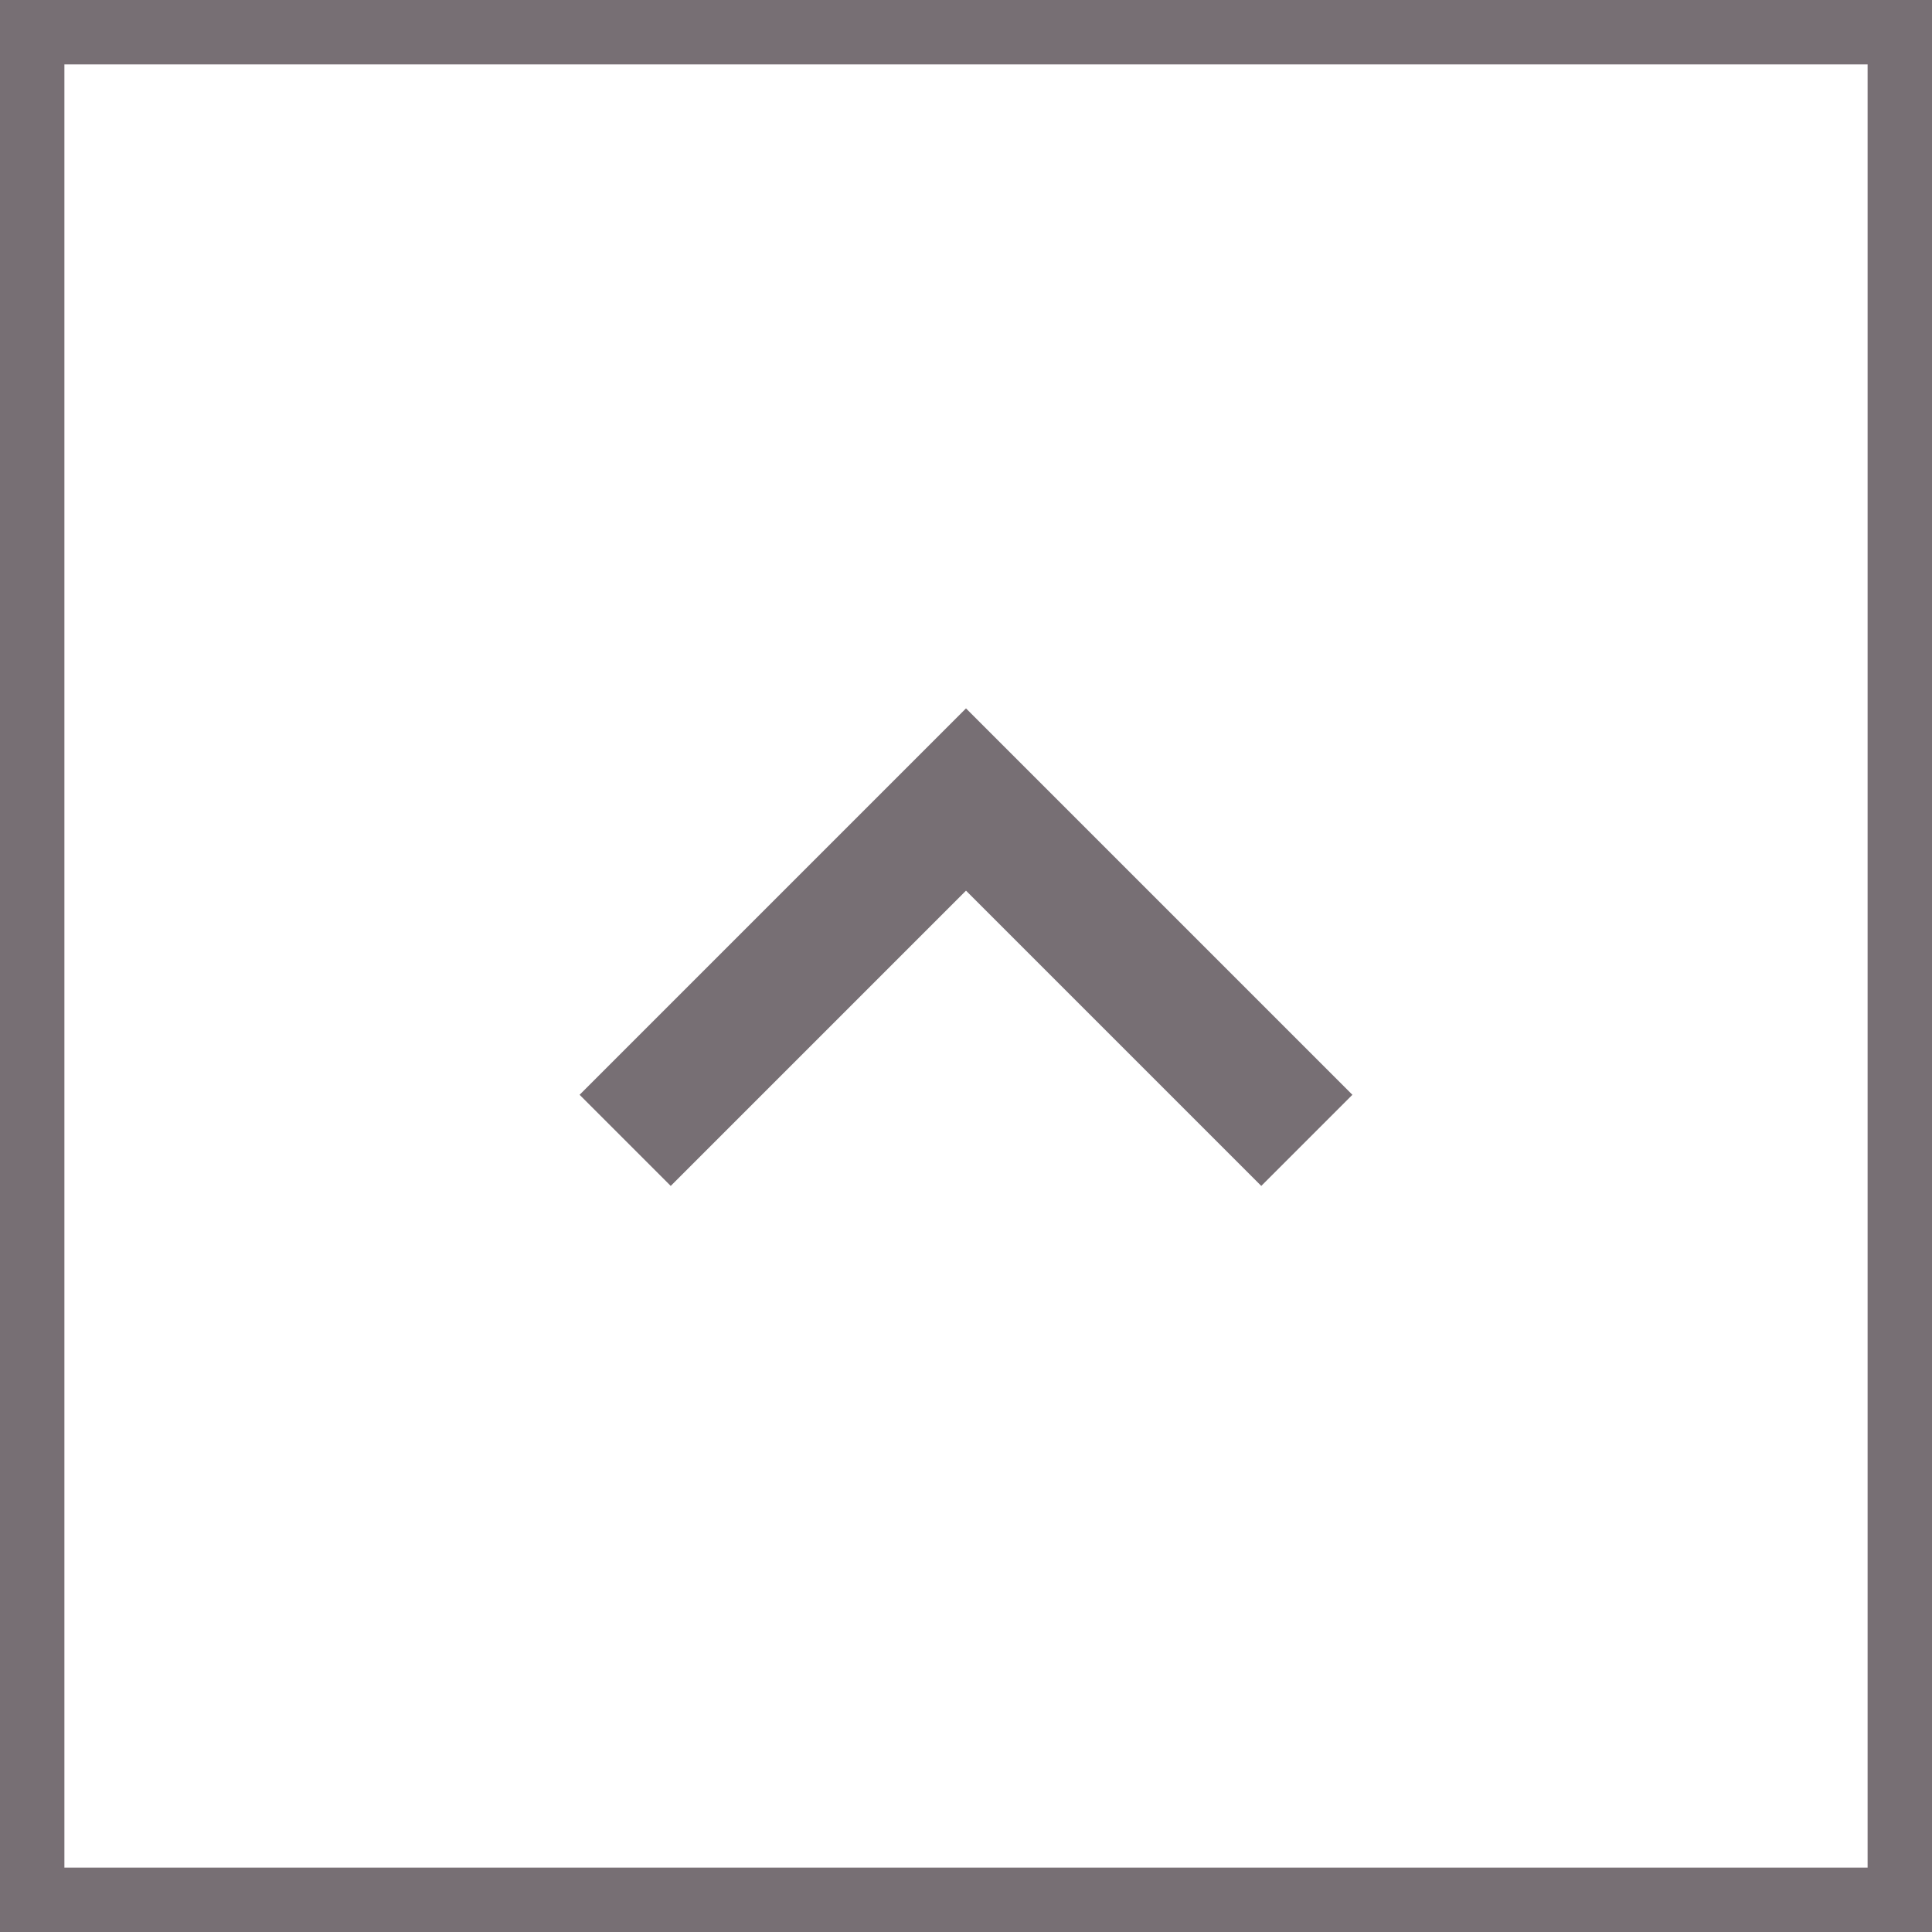
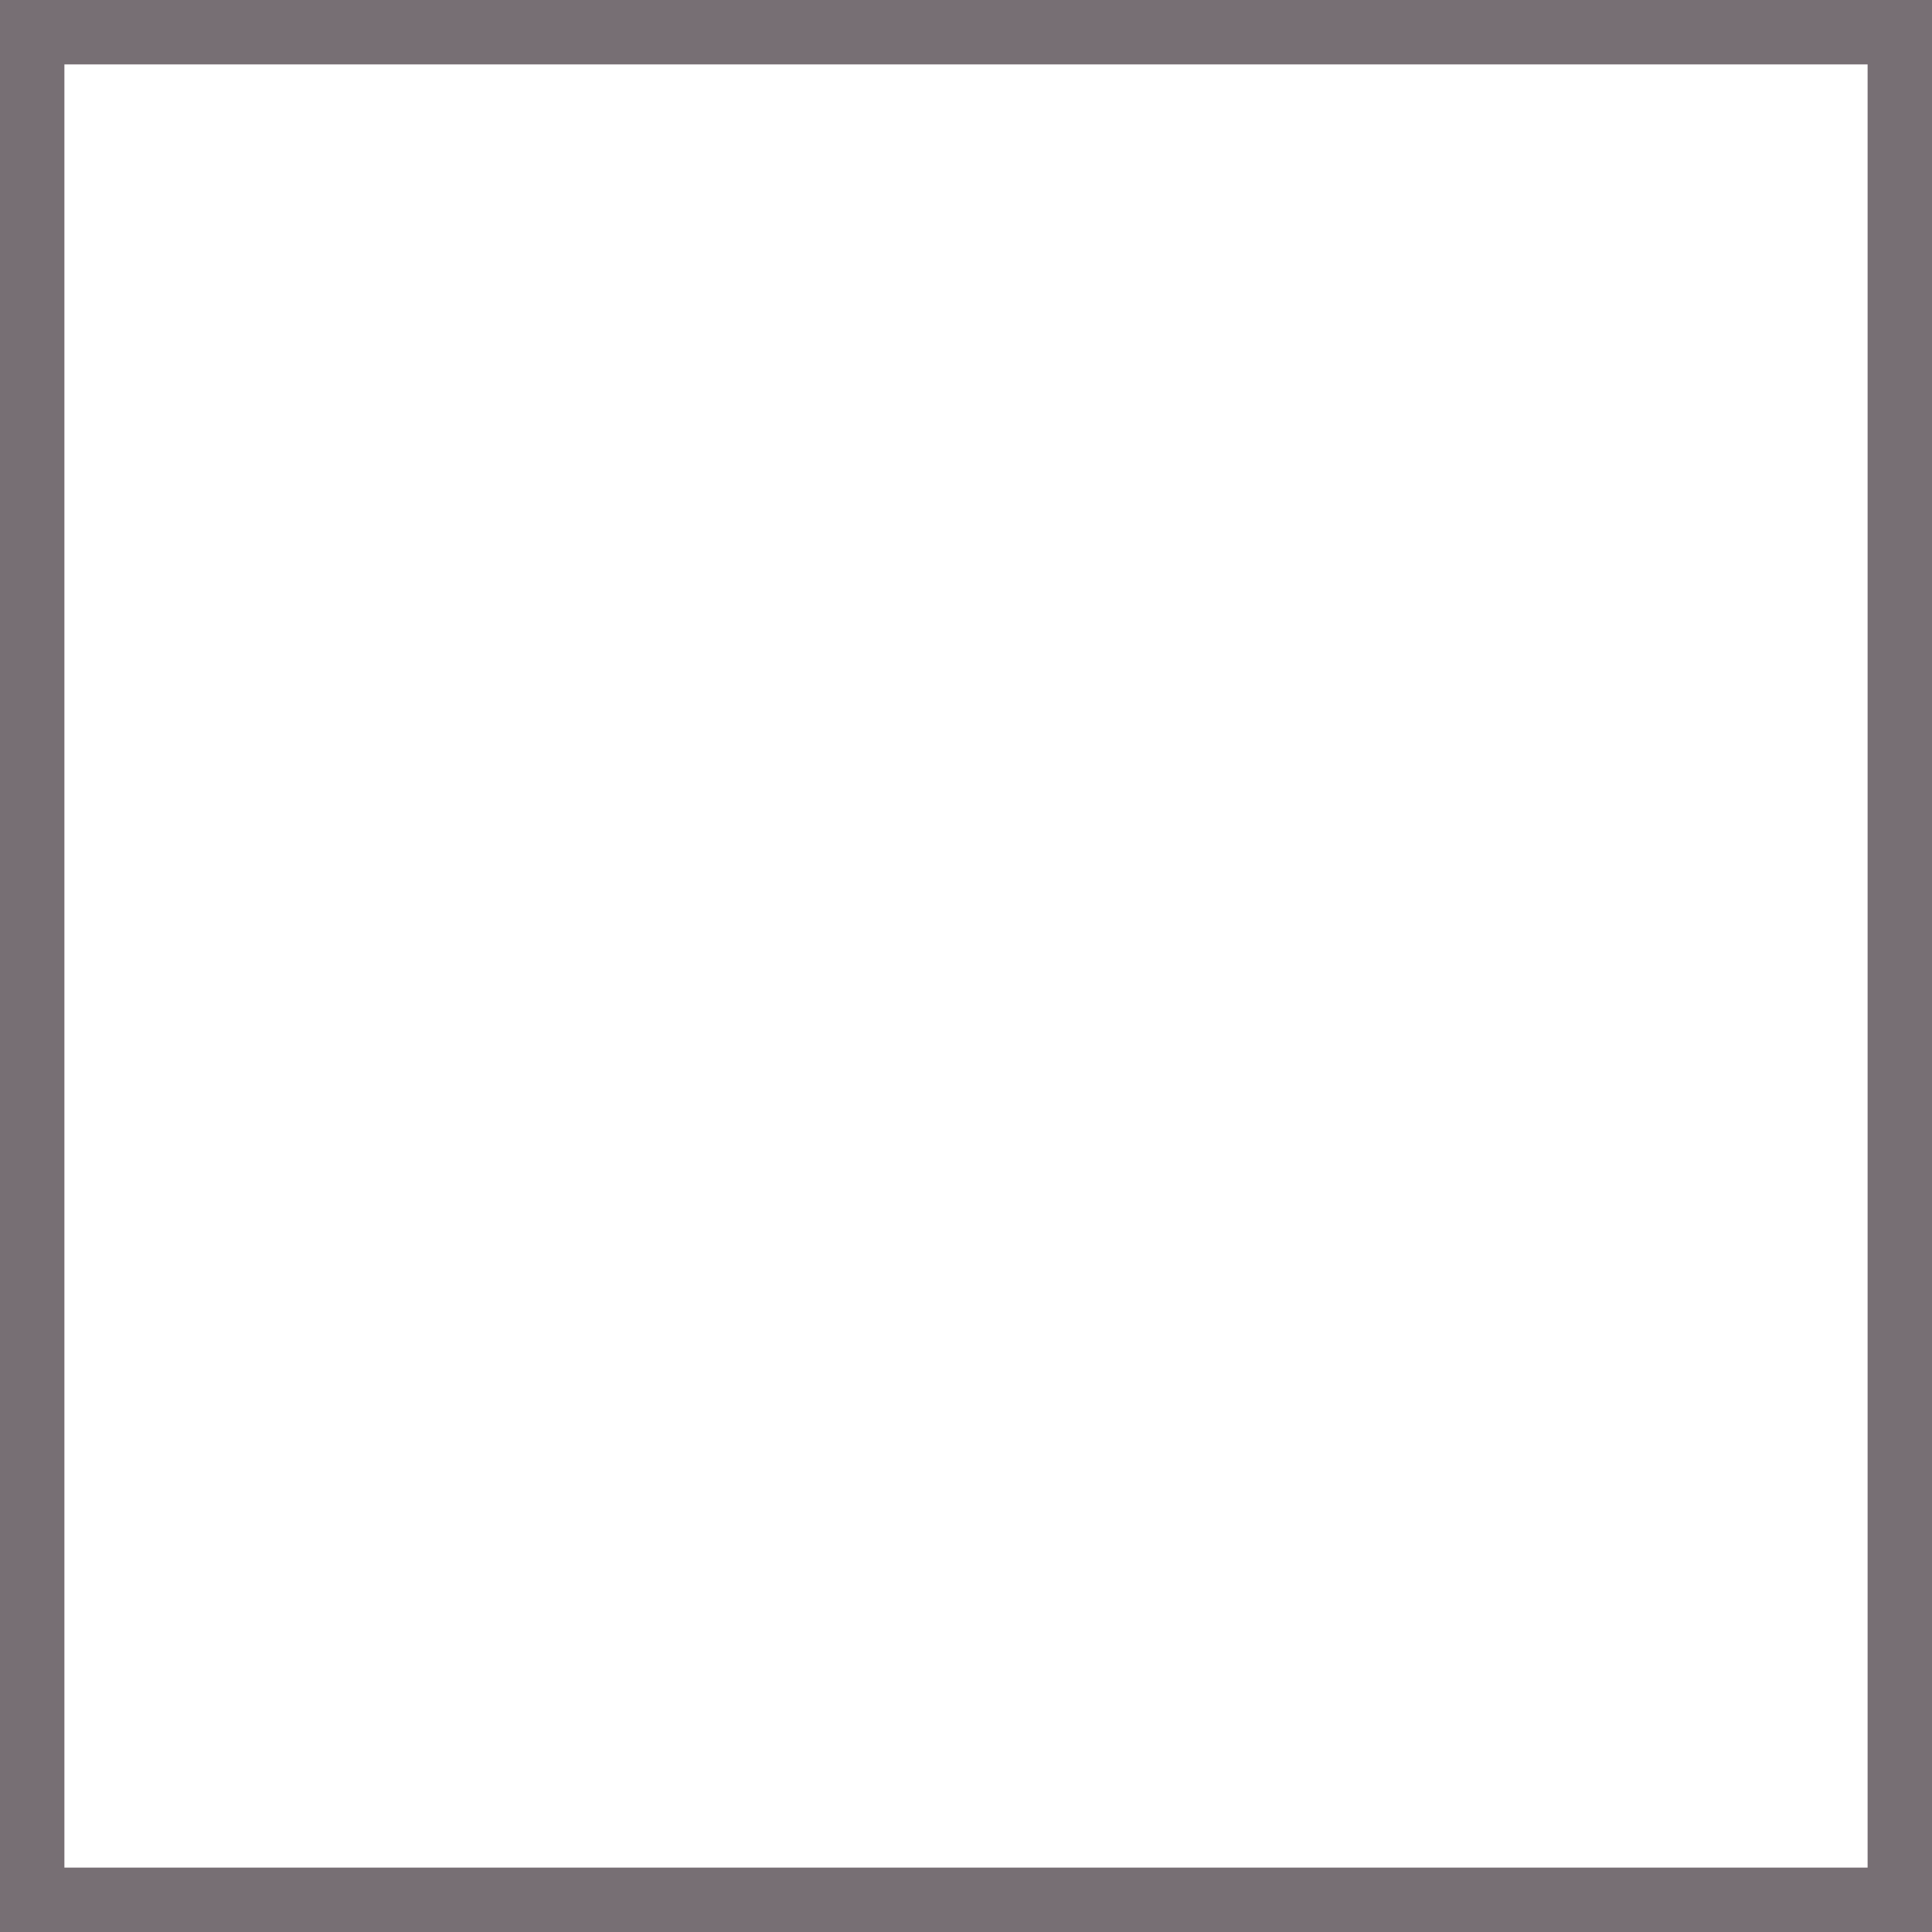
<svg xmlns="http://www.w3.org/2000/svg" width="60" height="60" viewBox="0 0 60 60">
  <g transform="translate(-1800 -2962)">
    <path d="M2,2V58H58V2H2M0,0H60V60H0Z" transform="translate(1800 2962)" fill="#776f74" />
    <g transform="translate(1806 2968)">
-       <path d="M14.83,30.83,24,21.66l9.17,9.17L36,28,24,16,12,28Z" fill="#776f74" />
-       <path d="M0,0H48V48H0Z" fill="none" />
-     </g>
+       </g>
  </g>
</svg>